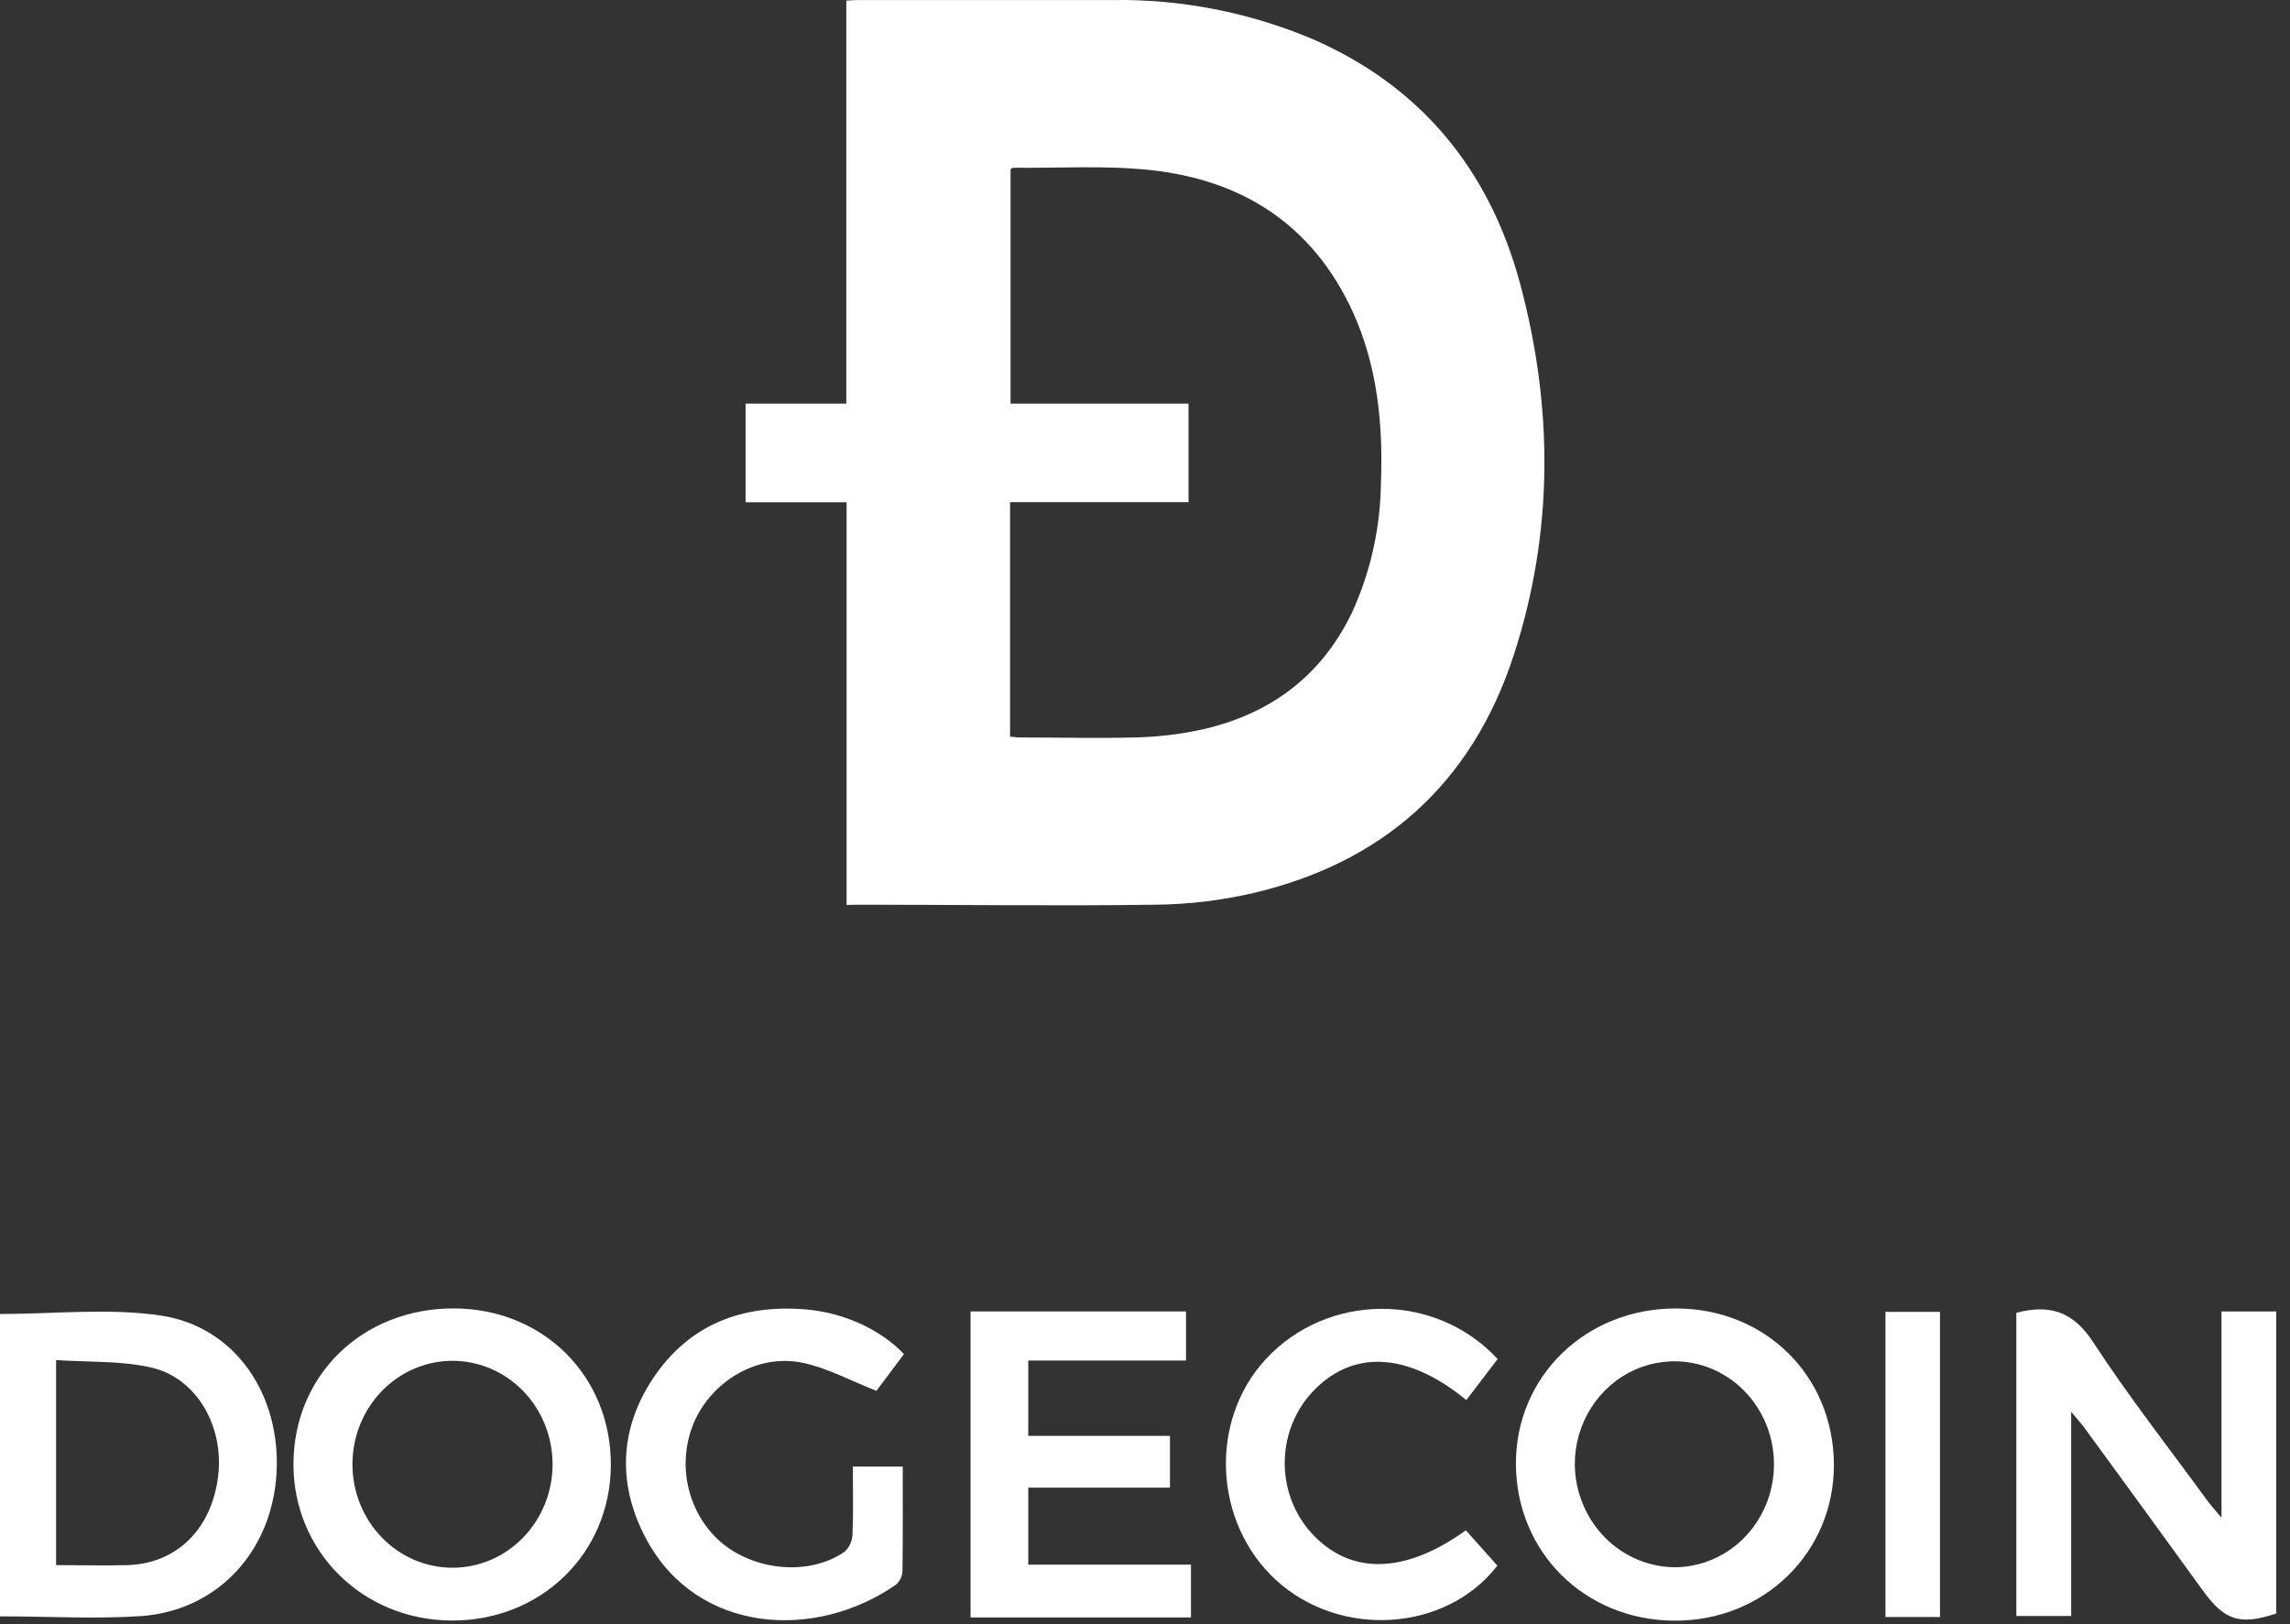
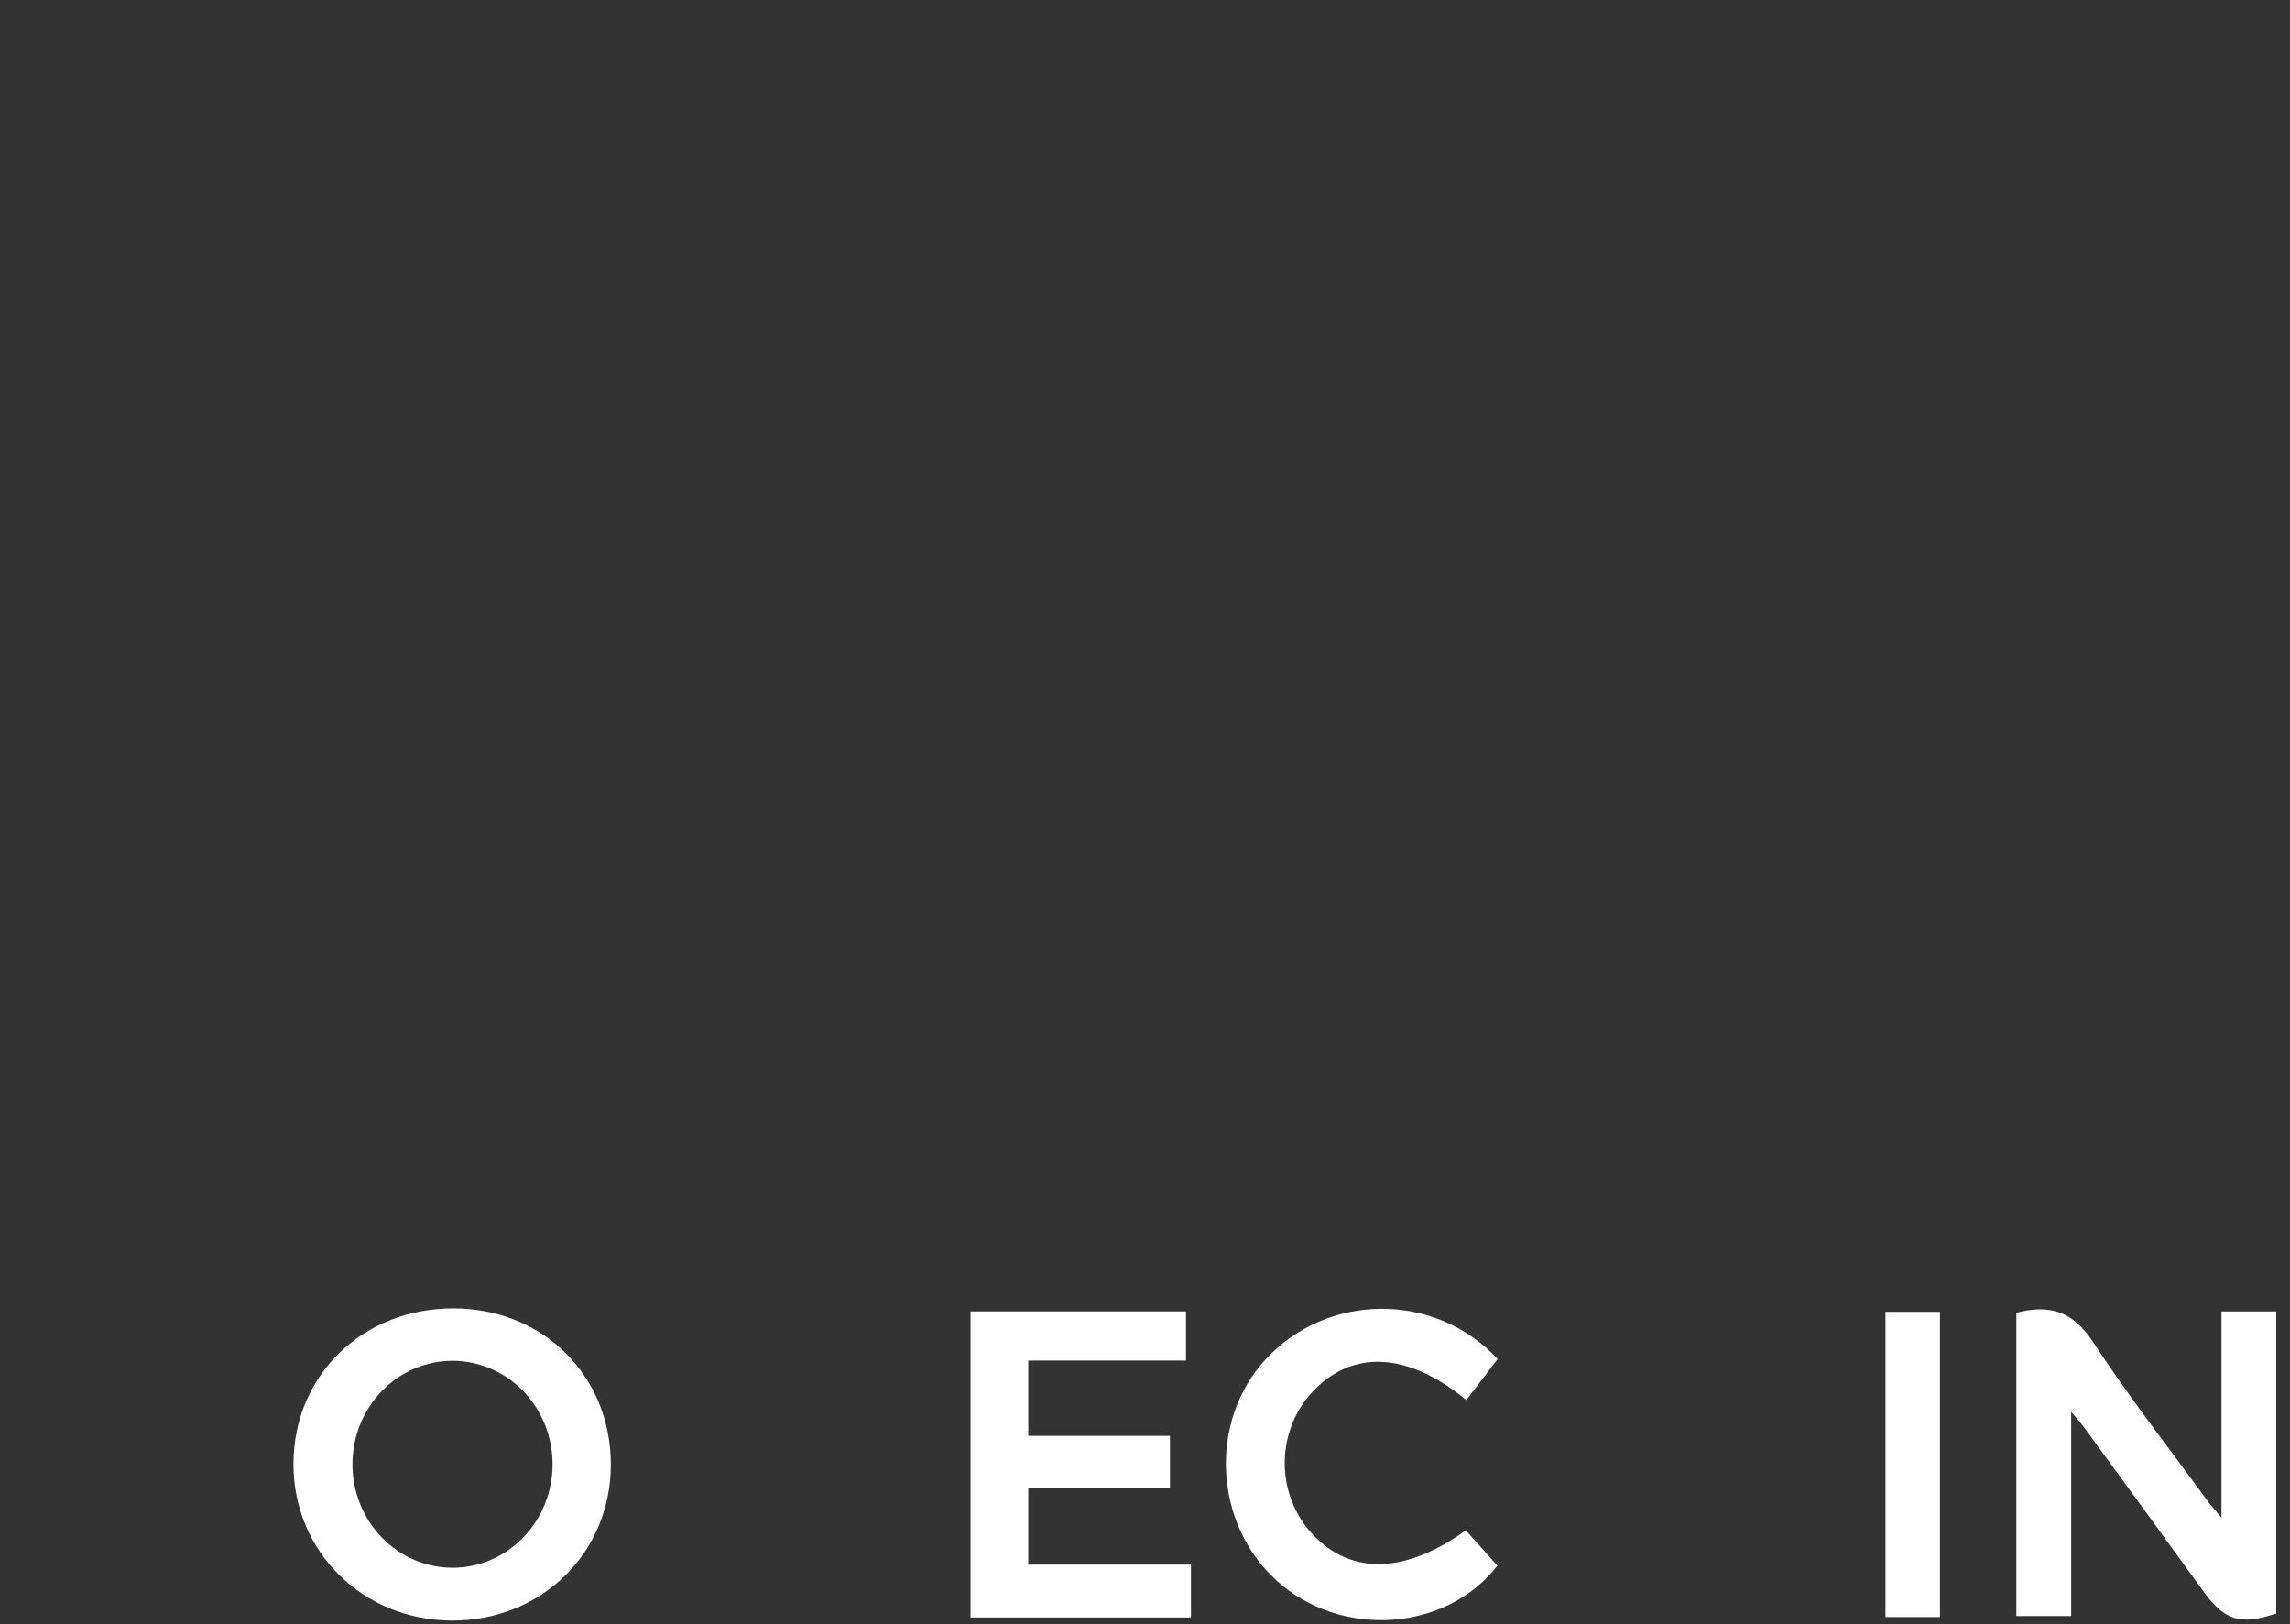
<svg xmlns="http://www.w3.org/2000/svg" width="86" height="61" viewBox="0 0 86 61" fill="none">
  <rect x="0" y="0" width="86" height="61" fill="#333333" stroke="none" />
  <path d="M75.723 49.303C76.971 48.977 77.851 49.248 78.603 50.4C79.934 52.438 81.436 54.356 82.87 56.323C83.001 56.502 83.151 56.667 83.427 57.001V49.255H85.484V60.597C84.12 61.05 83.537 60.861 82.725 59.731C81.243 57.684 79.758 55.645 78.272 53.613C78.158 53.456 78.025 53.313 77.782 53.023V60.69H75.723V49.303Z" fill="white" />
-   <path d="M0 60.704V49.349C2.054 49.349 4.086 49.116 6.036 49.407C8.842 49.824 10.558 52.388 10.384 55.343C10.211 58.253 8.19 60.471 5.327 60.692C3.596 60.811 1.84 60.704 0 60.704ZM2.106 58.779C3.053 58.779 3.936 58.804 4.815 58.779C6.664 58.711 7.964 57.4 8.195 55.41C8.409 53.567 7.387 51.757 5.696 51.363C4.551 51.097 3.332 51.163 2.106 51.079V58.779Z" fill="white" />
  <path d="M17.047 49.139C20.404 49.149 22.942 51.676 22.94 55.005C22.939 58.334 20.314 60.889 16.932 60.861C13.601 60.831 11.013 58.252 11.021 54.977C11.03 51.639 13.624 49.128 17.047 49.139ZM13.236 54.993C13.236 56.023 13.632 57.011 14.337 57.74C15.041 58.469 15.997 58.878 16.994 58.878C17.991 58.878 18.946 58.469 19.651 57.74C20.356 57.011 20.752 56.023 20.752 54.993C20.752 53.962 20.356 52.974 19.651 52.245C18.946 51.517 17.991 51.107 16.994 51.107C15.997 51.107 15.041 51.517 14.337 52.245C13.632 52.974 13.236 53.962 13.236 54.993Z" fill="white" />
-   <path d="M62.94 49.141C66.293 49.141 68.847 51.662 68.871 54.982C68.895 58.302 66.238 60.888 62.873 60.866C59.508 60.845 56.954 58.295 56.93 55.005C56.906 51.715 59.536 49.135 62.94 49.141ZM62.987 58.859C63.723 58.837 64.436 58.592 65.038 58.153C65.64 57.714 66.103 57.101 66.369 56.391C66.635 55.681 66.693 54.906 66.535 54.162C66.377 53.419 66.01 52.74 65.48 52.211C64.951 51.682 64.282 51.326 63.557 51.189C62.833 51.051 62.086 51.138 61.409 51.437C60.732 51.737 60.156 52.237 59.752 52.874C59.349 53.511 59.136 54.256 59.141 55.018C59.149 55.531 59.255 56.038 59.453 56.509C59.65 56.98 59.936 57.406 60.293 57.763C60.651 58.12 61.072 58.4 61.535 58.588C61.997 58.776 62.49 58.868 62.987 58.859Z" fill="white" />
  <path d="M43.937 53.926V55.87H38.616V58.762H44.726V60.745H36.448V49.253H44.54V51.097H38.616V53.926H43.937Z" fill="white" />
-   <path d="M33.949 50.853L32.914 52.235C31.95 51.857 31.081 51.379 30.155 51.183C28.472 50.826 26.74 51.846 26.057 53.433C25.741 54.188 25.665 55.027 25.843 55.829C26.02 56.631 26.44 57.353 27.042 57.891C28.315 59.005 30.398 59.194 31.717 58.278C31.806 58.196 31.878 58.097 31.93 57.986C31.981 57.875 32.01 57.755 32.016 57.632C32.05 56.805 32.029 55.976 32.029 55.079H33.902C33.902 56.404 33.911 57.703 33.892 59.002C33.888 59.1 33.864 59.196 33.822 59.284C33.78 59.372 33.721 59.45 33.649 59.513C30.627 61.617 26.212 61.364 24.293 57.843C23.184 55.808 23.242 53.708 24.515 51.78C25.895 49.703 27.93 48.972 30.298 49.18C31.75 49.312 33.087 49.956 33.949 50.853Z" fill="white" />
  <path d="M55.067 52.581C52.847 50.758 50.768 50.678 49.271 52.292C48.642 52.977 48.279 53.877 48.249 54.821C48.219 55.765 48.526 56.687 49.11 57.413C50.552 59.151 52.654 59.196 55.05 57.473L56.233 58.8C54.3 61.296 50.333 61.541 47.931 59.351C45.575 57.195 45.392 53.37 47.531 51.051C49.847 48.542 53.896 48.506 56.243 51.04L55.067 52.581Z" fill="white" />
  <path d="M72.855 60.729H70.808V49.269H72.855V60.729Z" fill="white" />
-   <path d="M31.794 33.985V18.863H28V15.16H31.783V0.024C31.944 0.016 32.067 0.002 32.188 0.002C35.38 0.002 38.572 0.002 41.764 0.002C44.343 -0.039 46.903 0.46 49.296 1.468C53.308 3.218 55.925 6.316 57.092 10.673C58.335 15.314 58.343 19.991 56.858 24.574C55.265 29.498 51.862 32.409 47.08 33.536C45.88 33.815 44.657 33.962 43.428 33.977C39.697 34.029 35.966 33.977 32.236 33.977L31.794 33.985ZM37.933 27.669C38.067 27.669 38.162 27.696 38.256 27.696C39.721 27.696 41.185 27.732 42.65 27.696C43.505 27.675 44.355 27.572 45.192 27.387C47.664 26.814 49.596 25.439 50.766 23.022C51.464 21.504 51.837 19.845 51.86 18.161C51.947 15.934 51.728 13.751 50.808 11.723C49.286 8.399 46.617 6.762 43.231 6.39C41.522 6.203 39.781 6.319 38.057 6.3C38.02 6.3 37.986 6.335 37.951 6.352V15.16H44.635V18.858H37.933V27.669Z" fill="white" />
</svg>